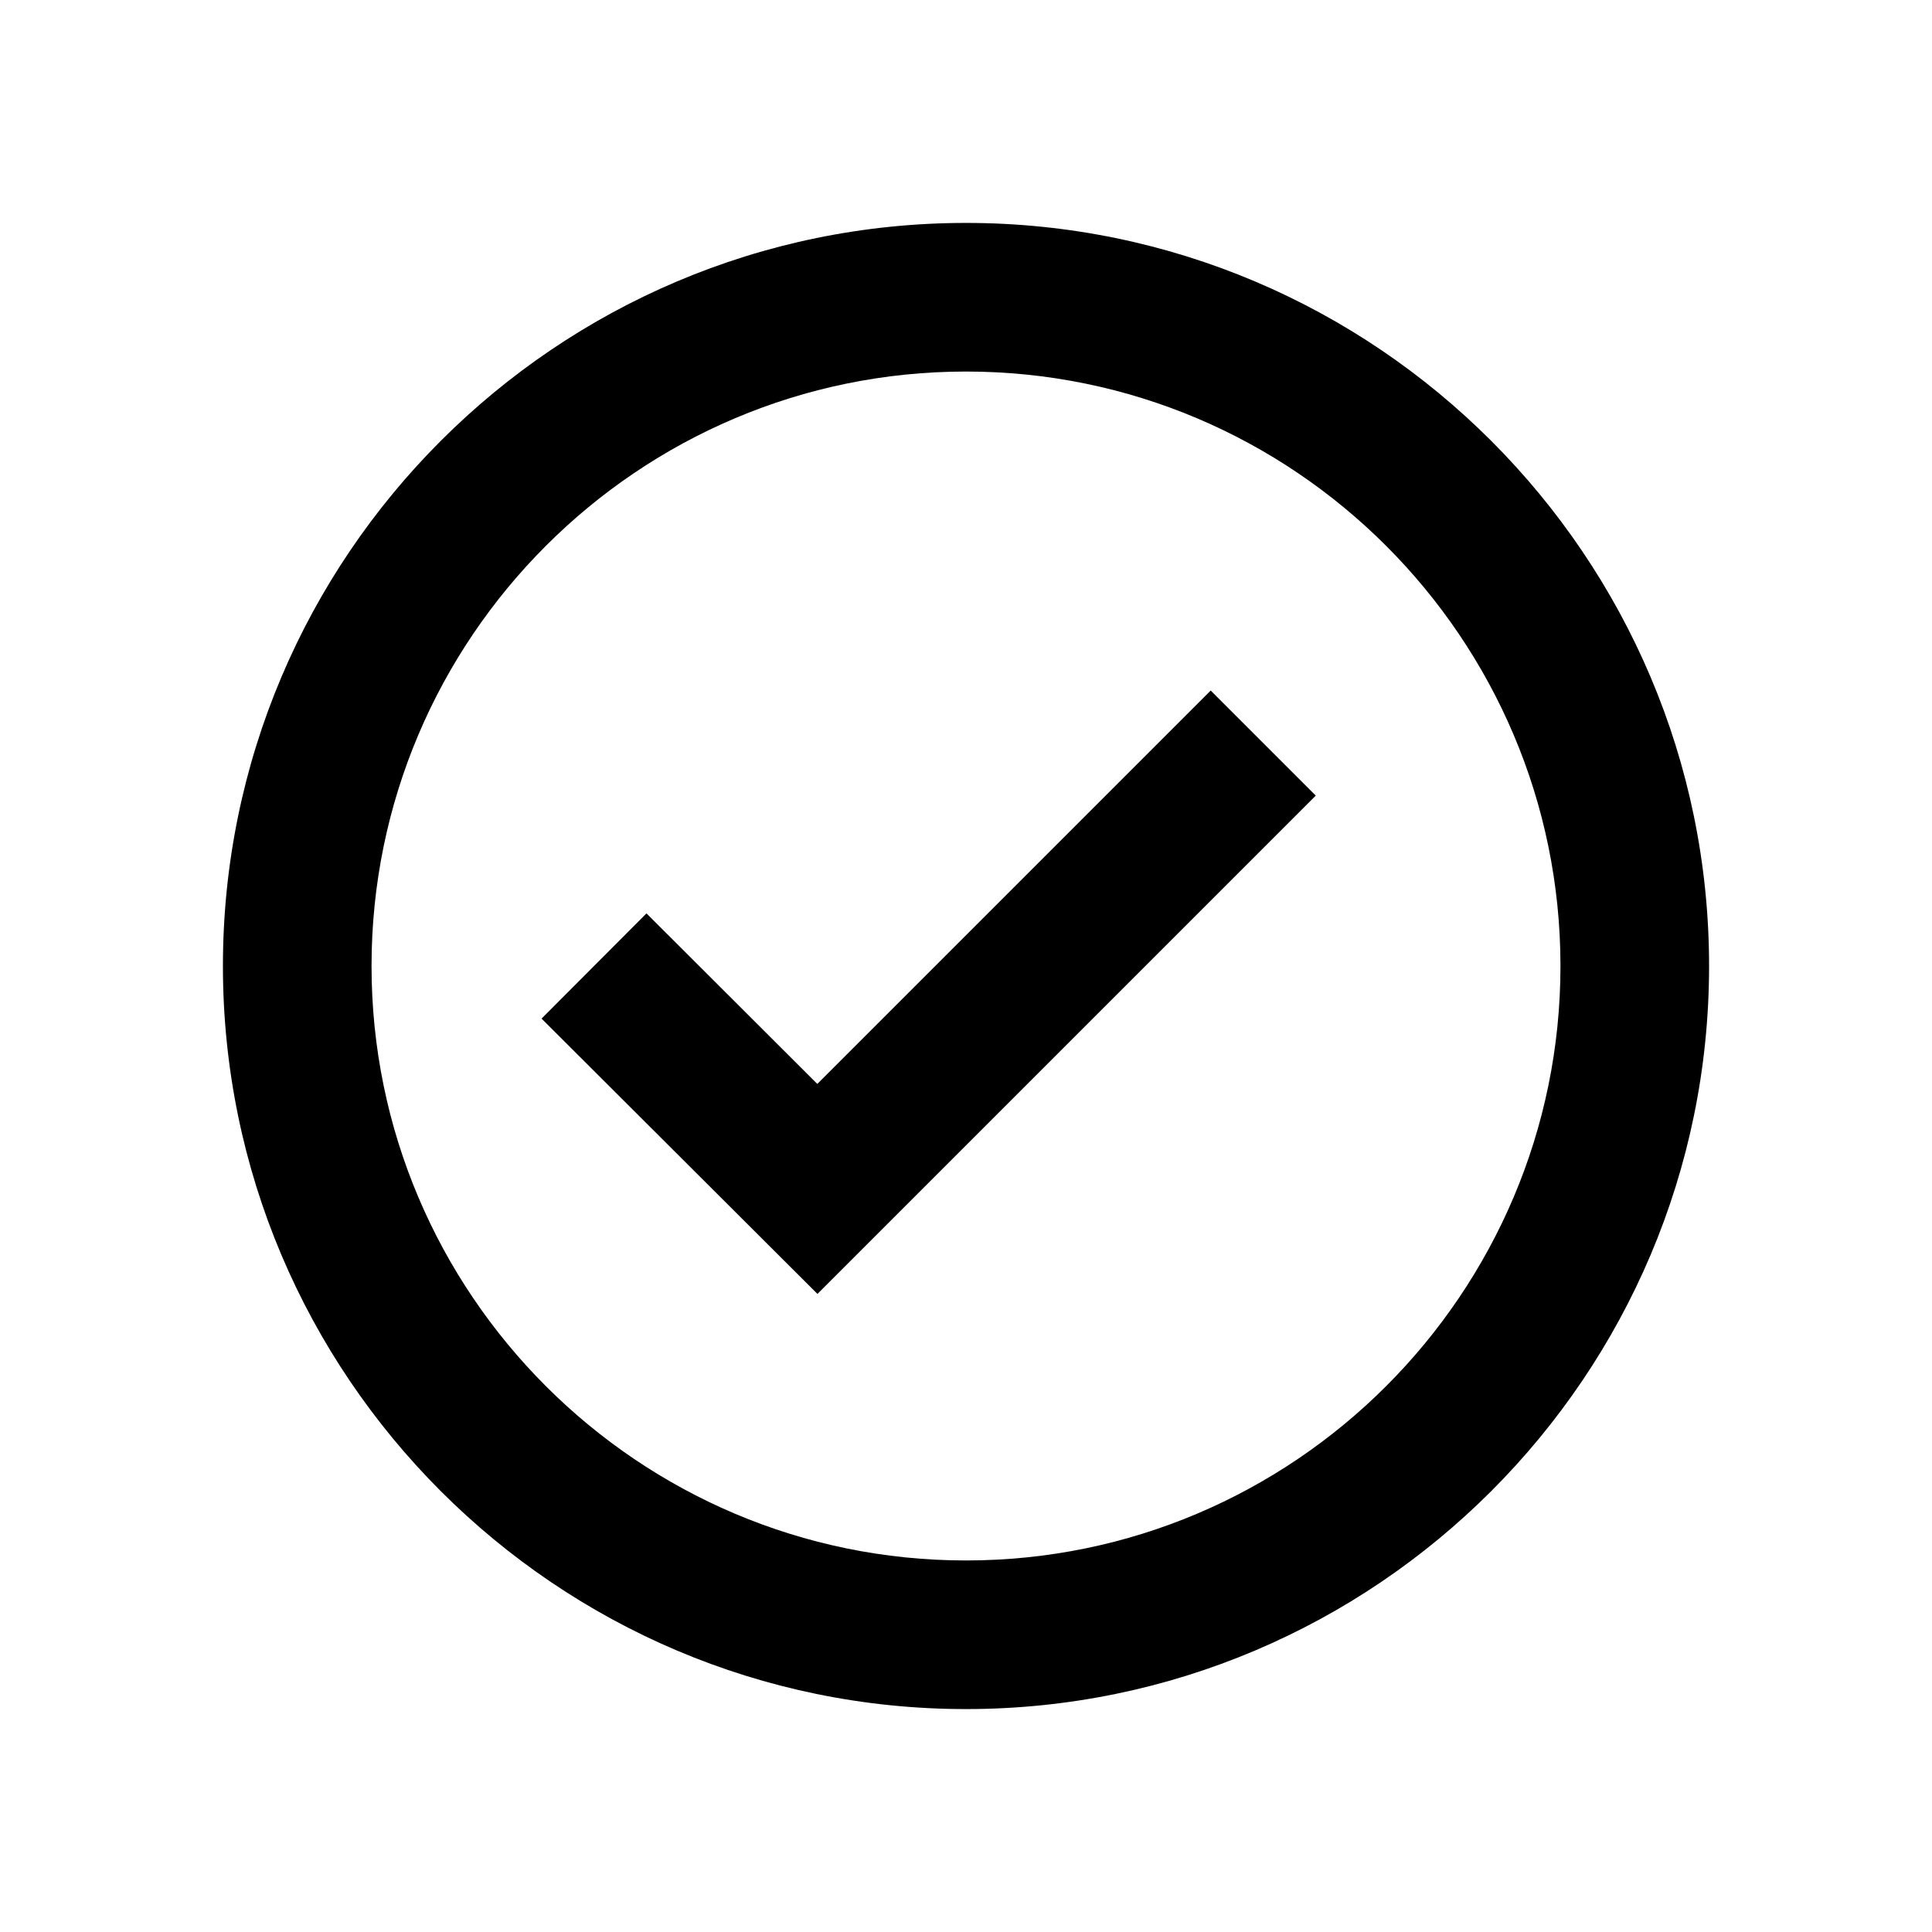
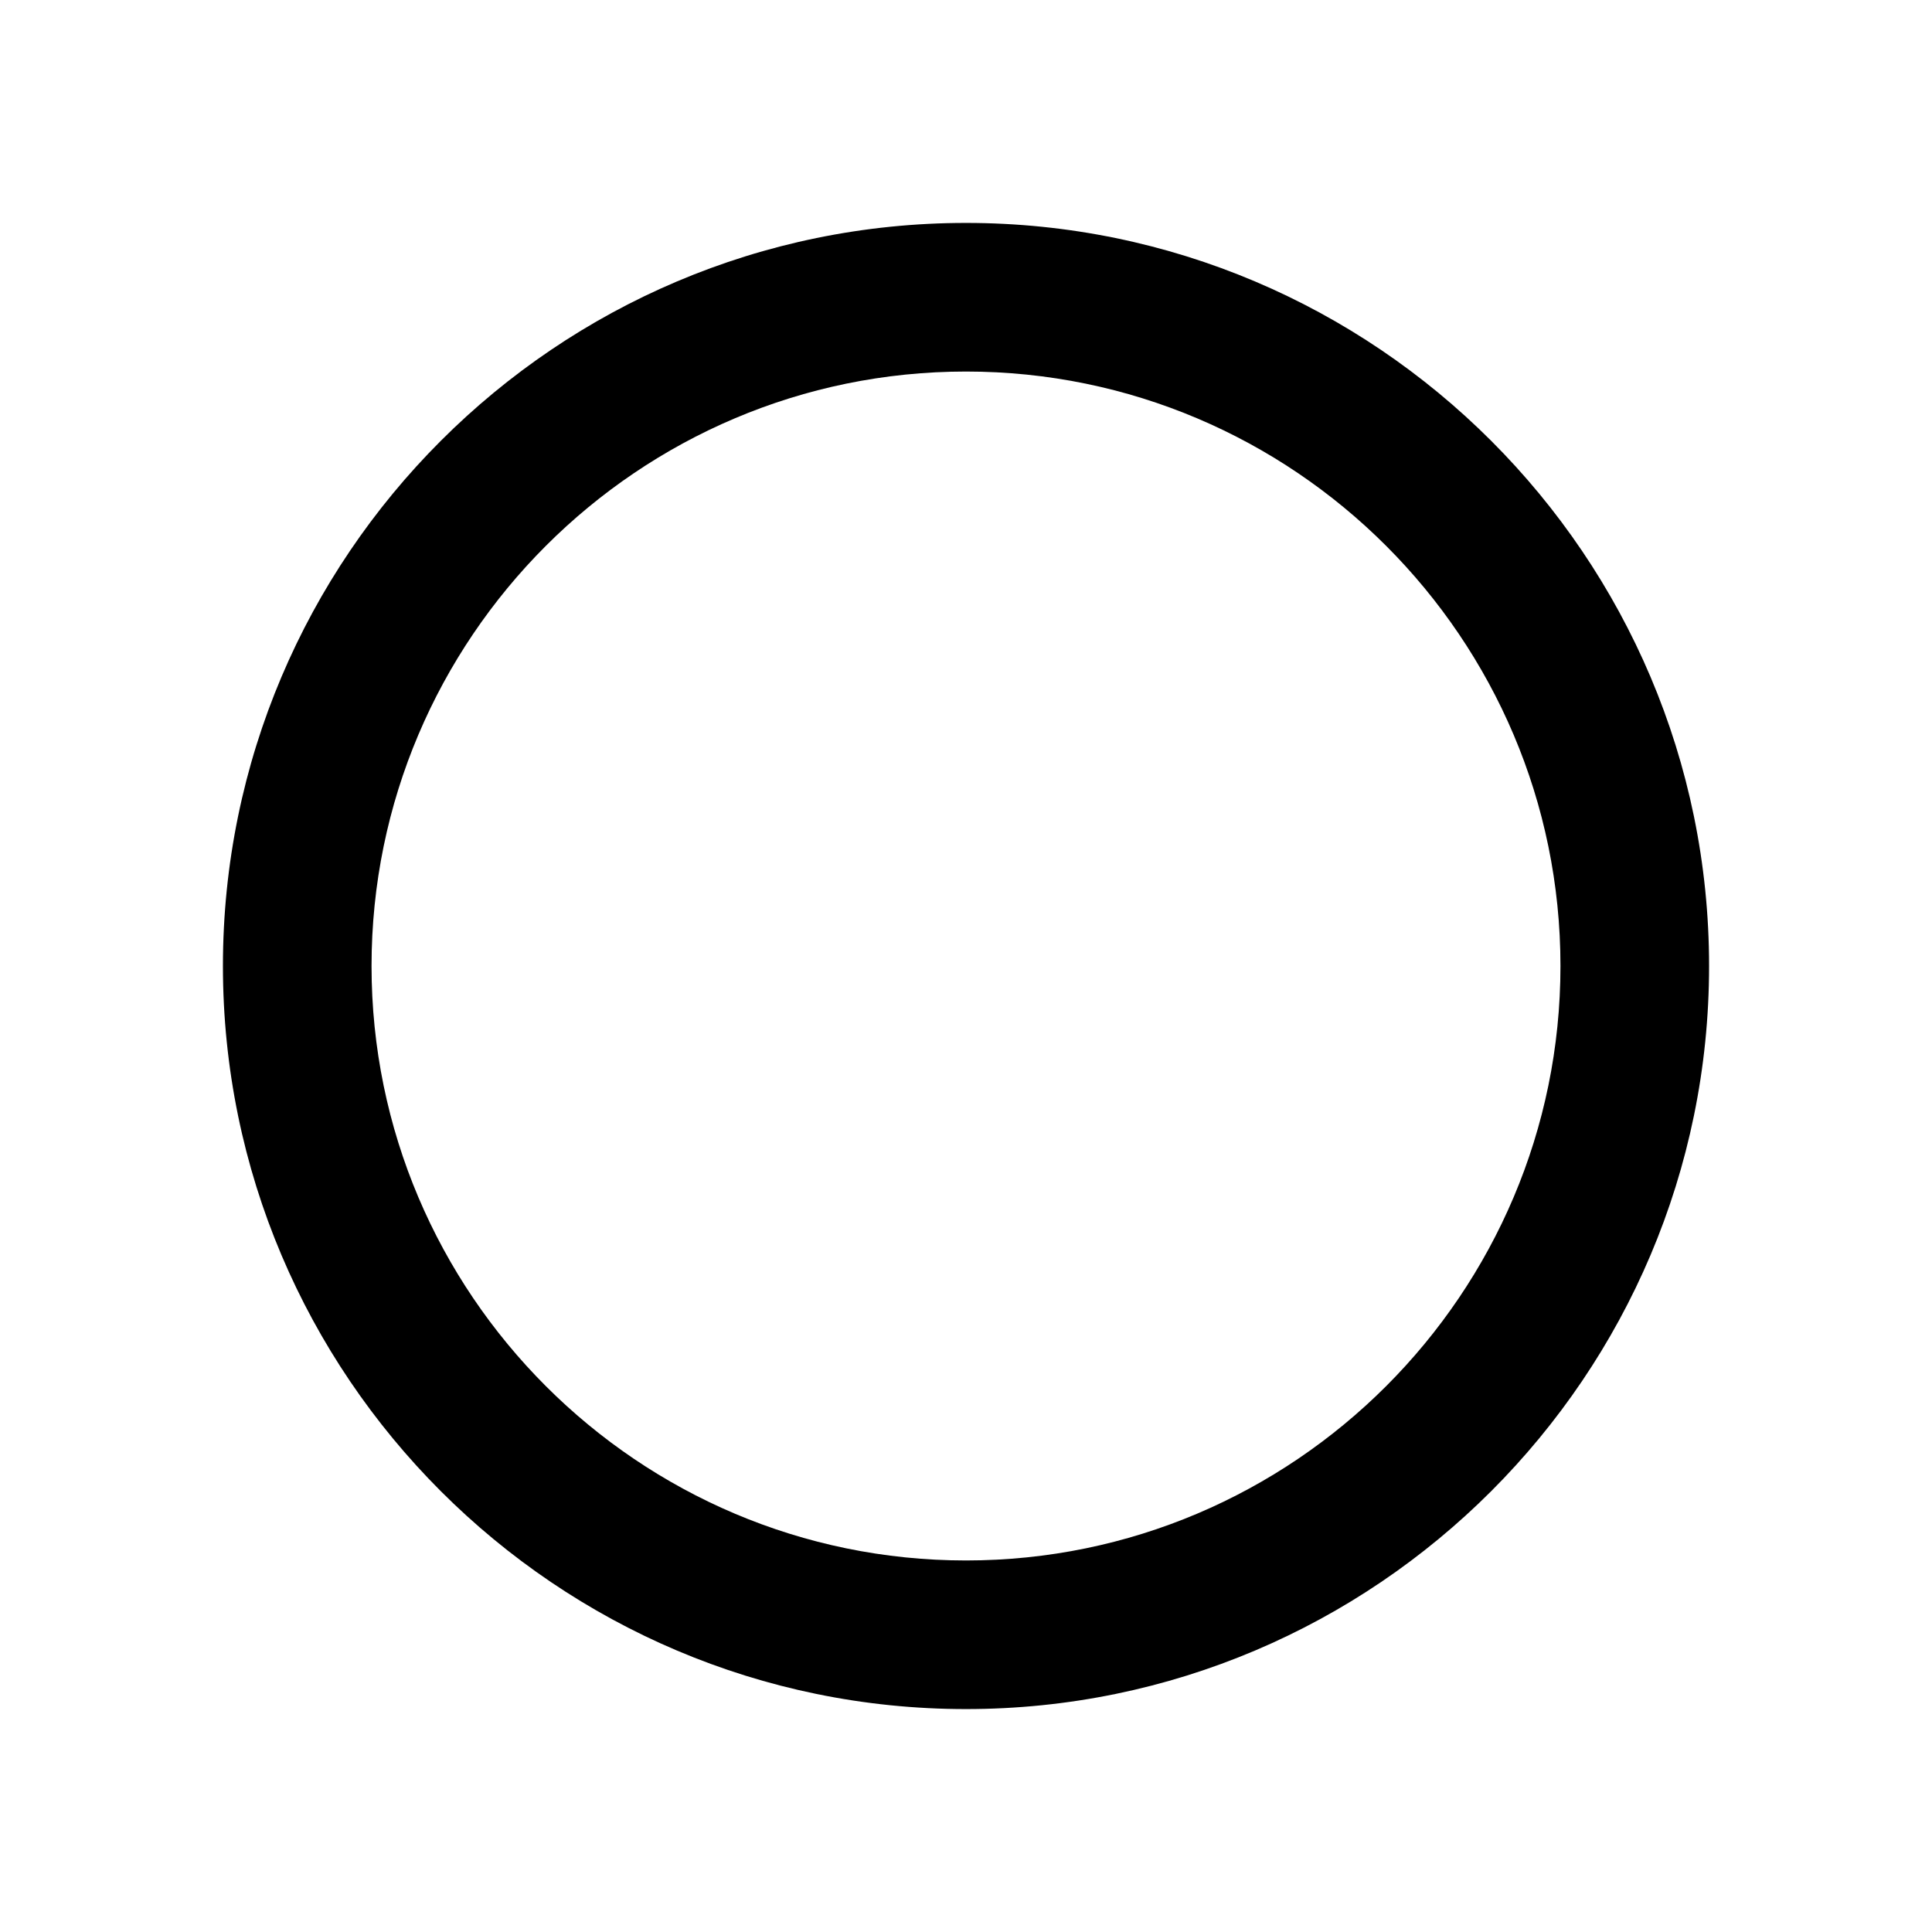
<svg xmlns="http://www.w3.org/2000/svg" width="260" height="260" viewBox="0 0 260 260" fill="none">
  <path d="M130 30C74.86 30 30 74.86 30 130C30 185.14 74.86 230 130 230C185.14 230 230 185.14 230 130C230 74.86 185.14 30 130 30ZM130 210C85.89 210 50 174.11 50 130C50 85.89 85.89 50 130 50C174.11 50 210 85.89 210 130C210 174.11 174.11 210 130 210Z" fill="black" />
-   <path d="M109.99 145.87L87 122.92L72.88 137.08L110.01 174.13L177.07 107.07L162.93 92.93L109.99 145.87Z" fill="black" />
</svg>